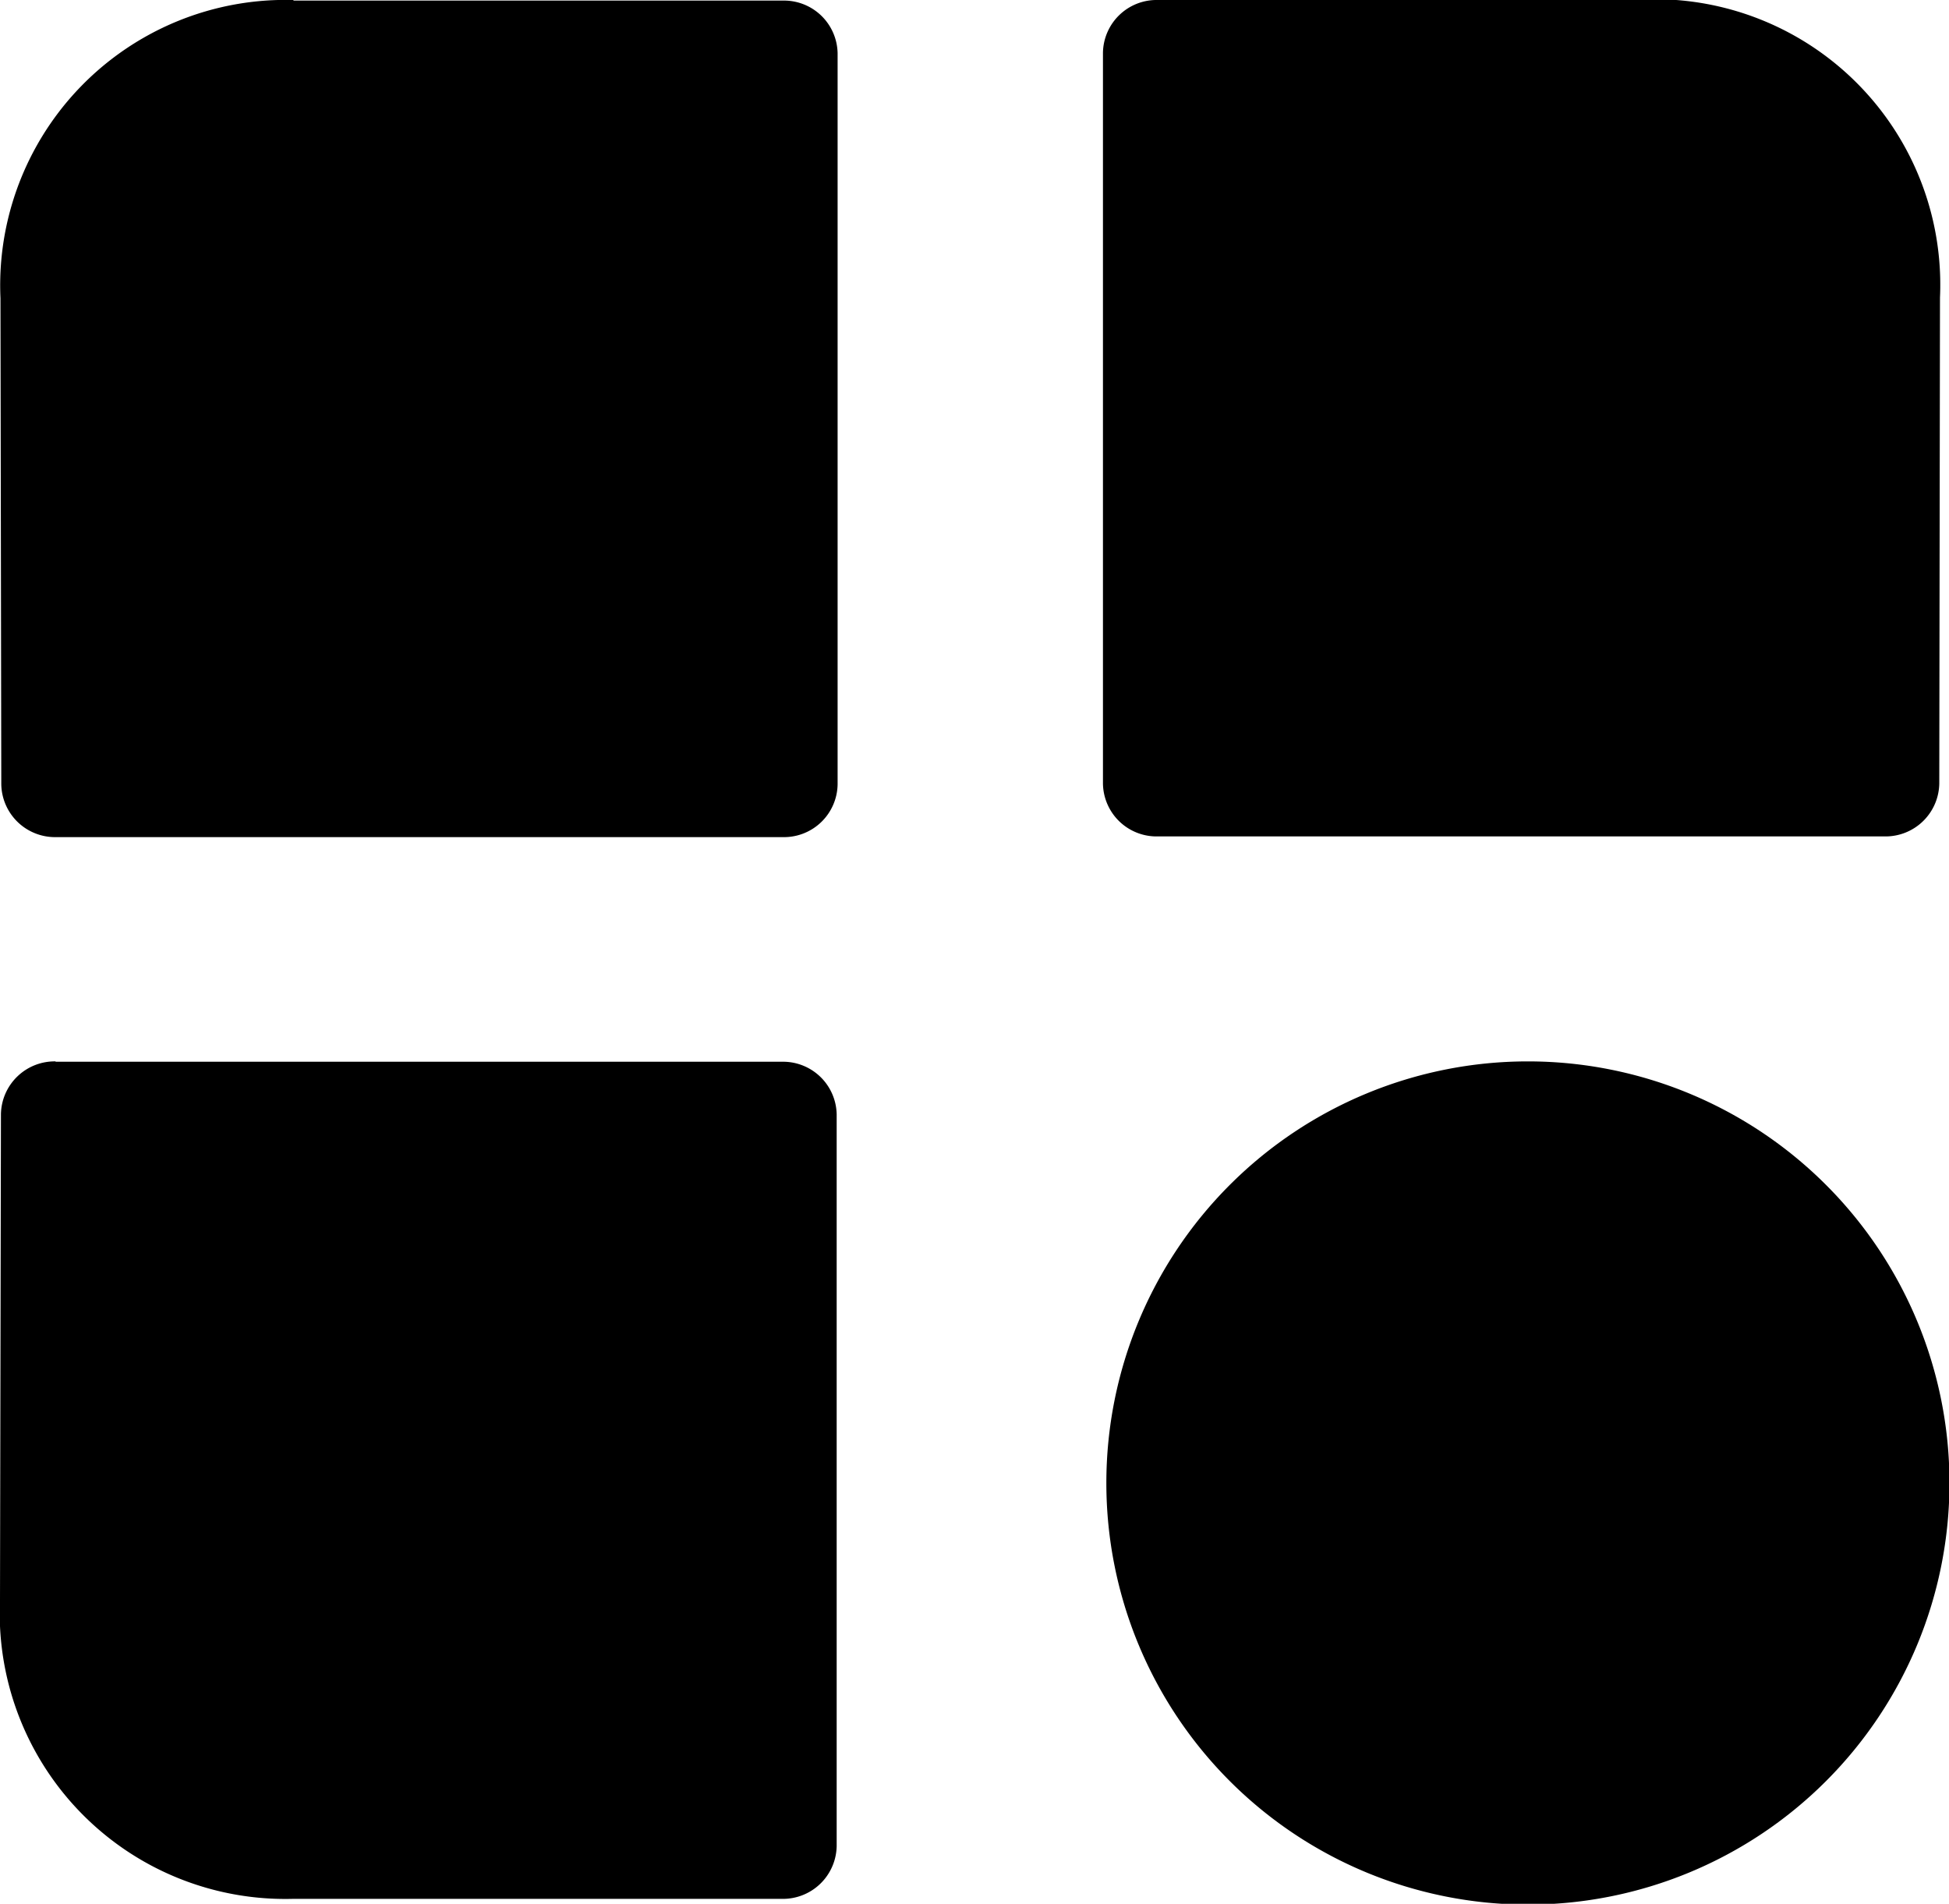
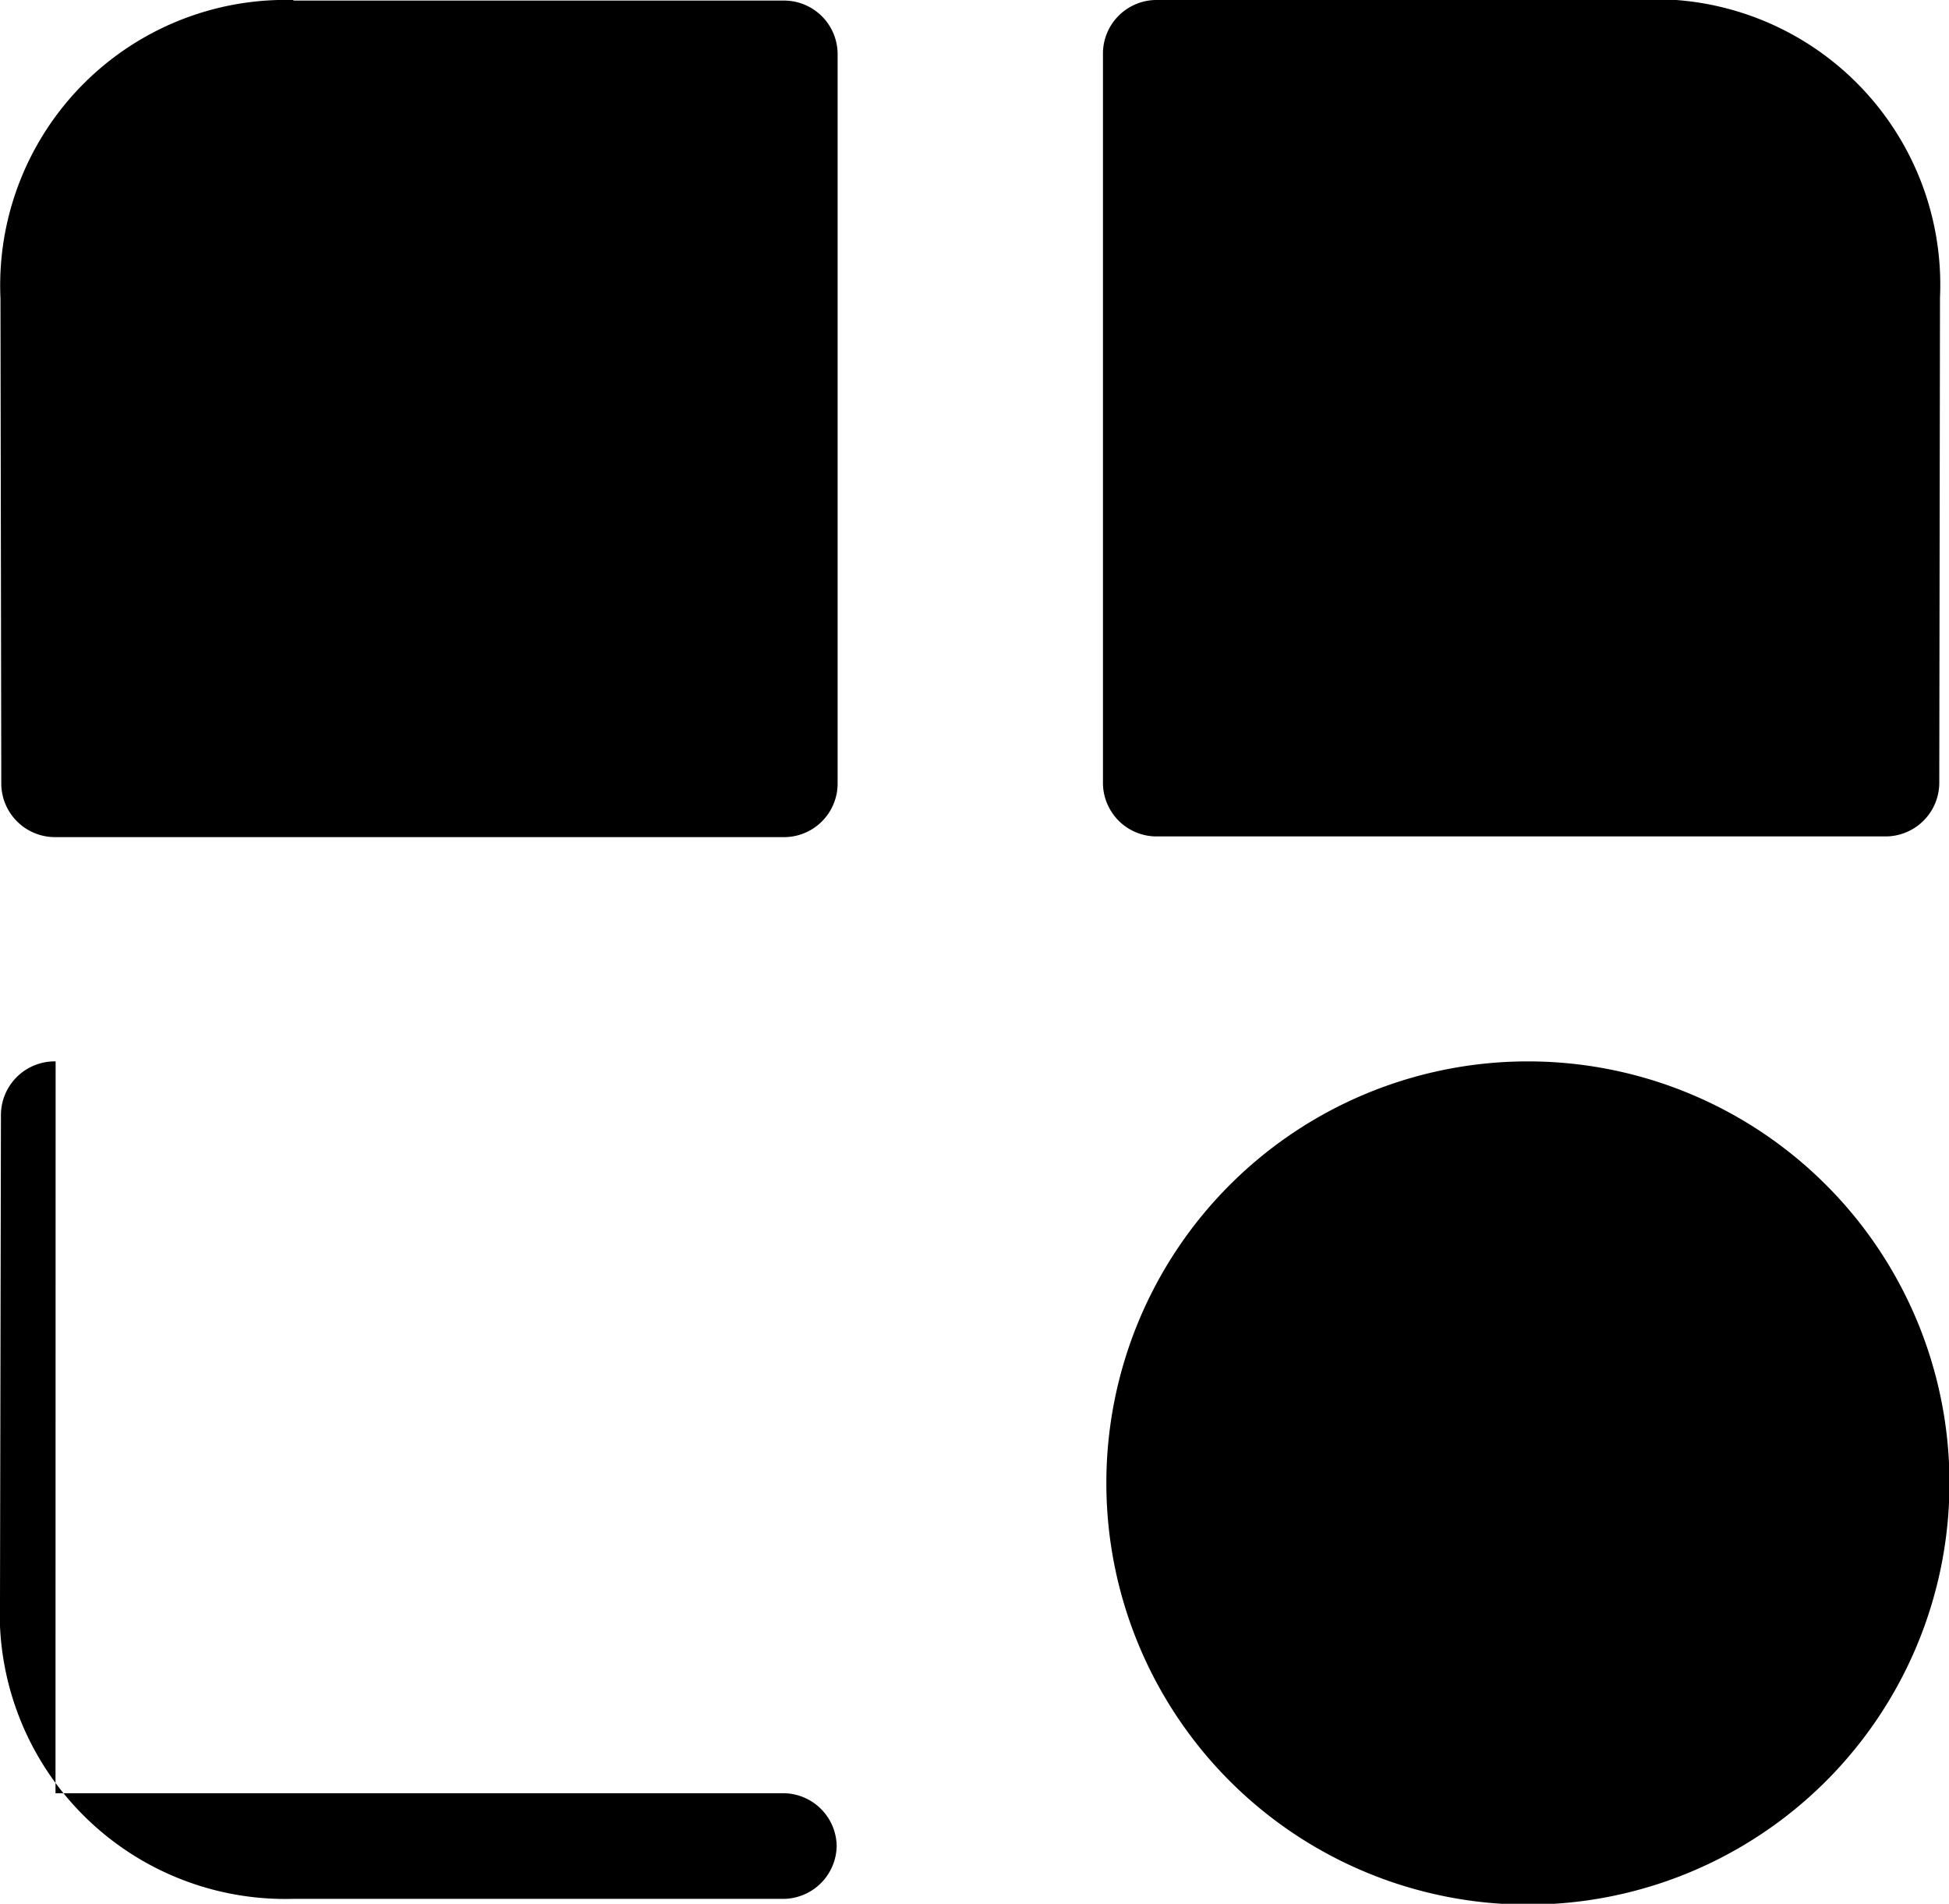
<svg xmlns="http://www.w3.org/2000/svg" width="16.644" height="16.256" viewBox="0 0 16.644 16.256">
  <g id="Icono_Categorias" transform="translate(-143.08 -6.959)">
-     <path id="Trazado_108" data-name="Trazado 108" d="M8.584,6.959a2.438,2.438,0,0,0-2.5,2.547l.007,4.15a.459.459,0,0,0,.467.451h6.208a.458.458,0,0,0,.467-.451V7.414a.458.458,0,0,0-.467-.45l-4.178,0Zm11.56,0-4.178,0a.458.458,0,0,0-.467.45v6.241a.458.458,0,0,0,.467.451h6.208a.459.459,0,0,0,.467-.451l.006-4.15a2.438,2.438,0,0,0-2.5-2.547Zm-1.016,9.063a3.6,3.6,0,1,0,3.6,3.6h0a3.6,3.6,0,0,0-3.6-3.6Zm-12.573,0a.459.459,0,0,0-.467.451L6.08,20.626a2.439,2.439,0,0,0,2.5,2.547l4.178,0a.459.459,0,0,0,.467-.451V16.476a.458.458,0,0,0-.467-.451H6.554Z" transform="translate(137 0)" />
+     <path id="Trazado_108" data-name="Trazado 108" d="M8.584,6.959a2.438,2.438,0,0,0-2.5,2.547l.007,4.15a.459.459,0,0,0,.467.451h6.208a.458.458,0,0,0,.467-.451V7.414a.458.458,0,0,0-.467-.45l-4.178,0Zm11.56,0-4.178,0a.458.458,0,0,0-.467.45v6.241a.458.458,0,0,0,.467.451h6.208a.459.459,0,0,0,.467-.451l.006-4.15a2.438,2.438,0,0,0-2.5-2.547Zm-1.016,9.063a3.6,3.6,0,1,0,3.6,3.6h0a3.6,3.6,0,0,0-3.6-3.6Zm-12.573,0a.459.459,0,0,0-.467.451L6.08,20.626a2.439,2.439,0,0,0,2.5,2.547l4.178,0a.459.459,0,0,0,.467-.451a.458.458,0,0,0-.467-.451H6.554Z" transform="translate(137 0)" />
  </g>
</svg>